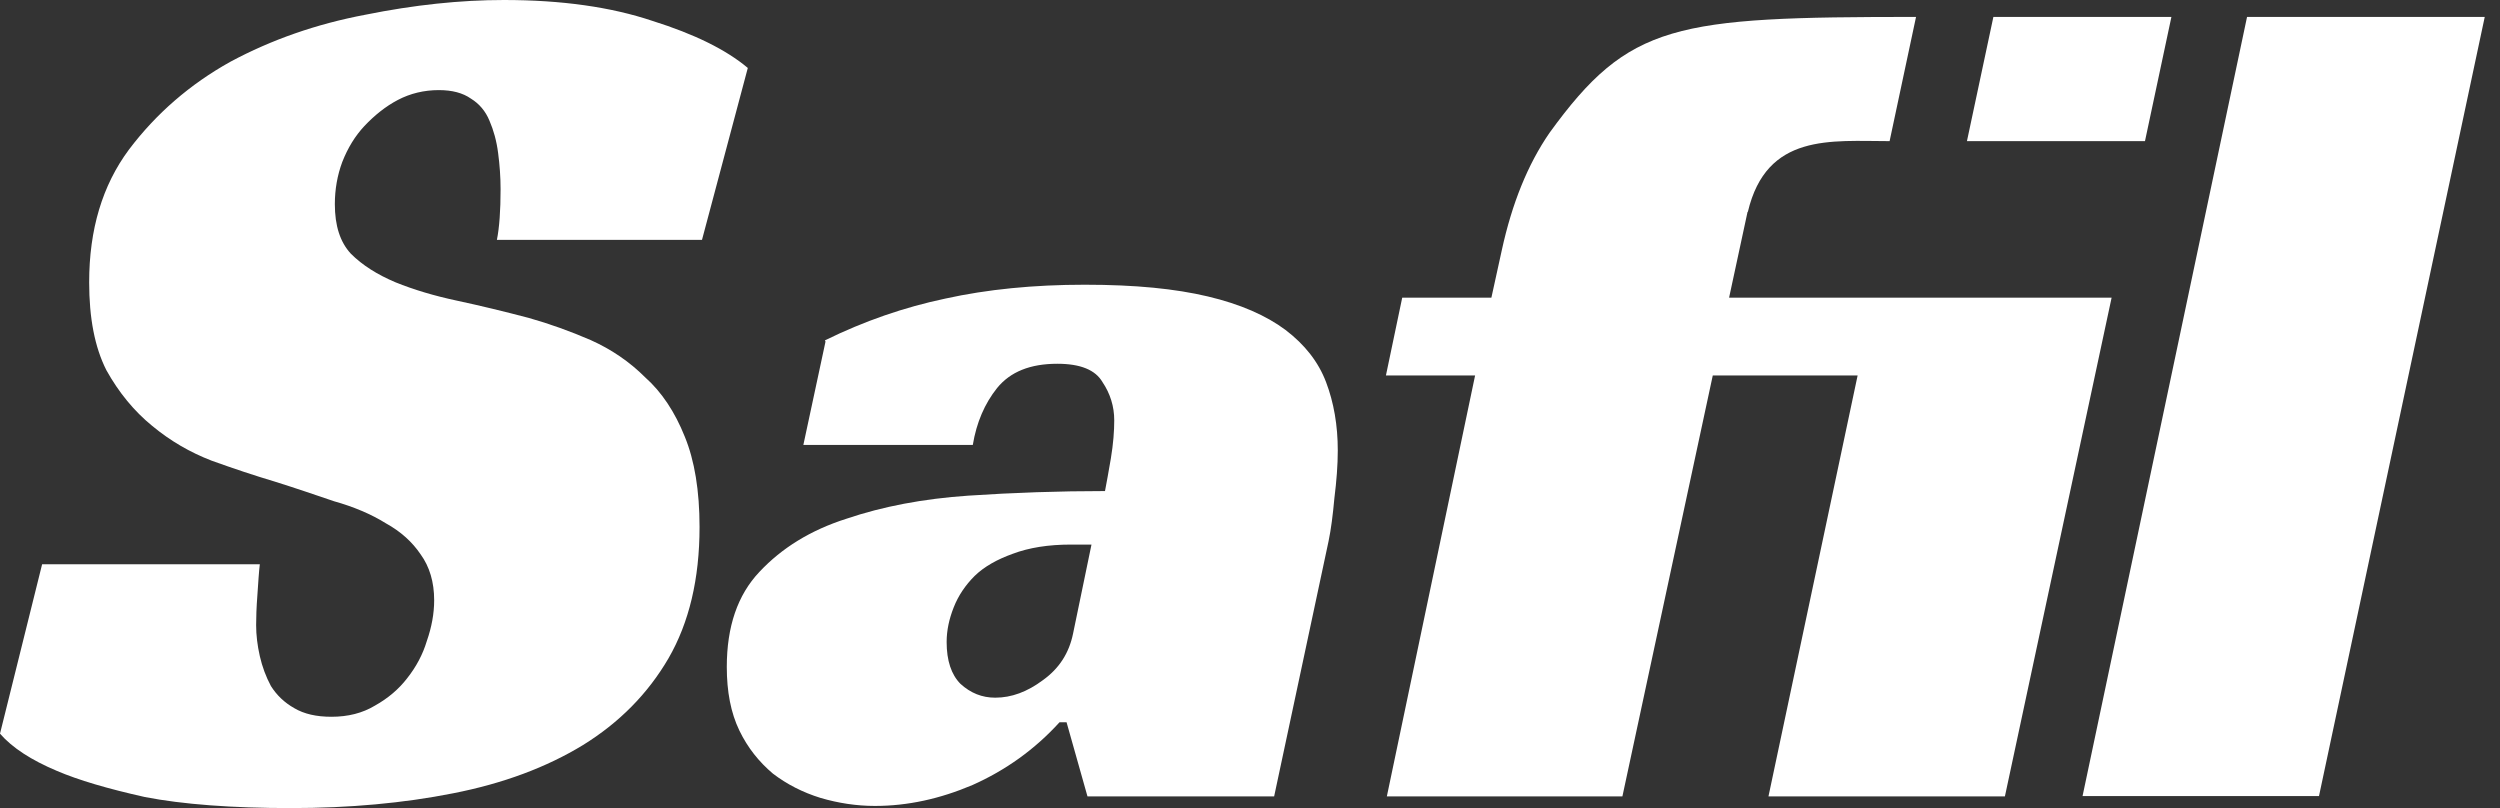
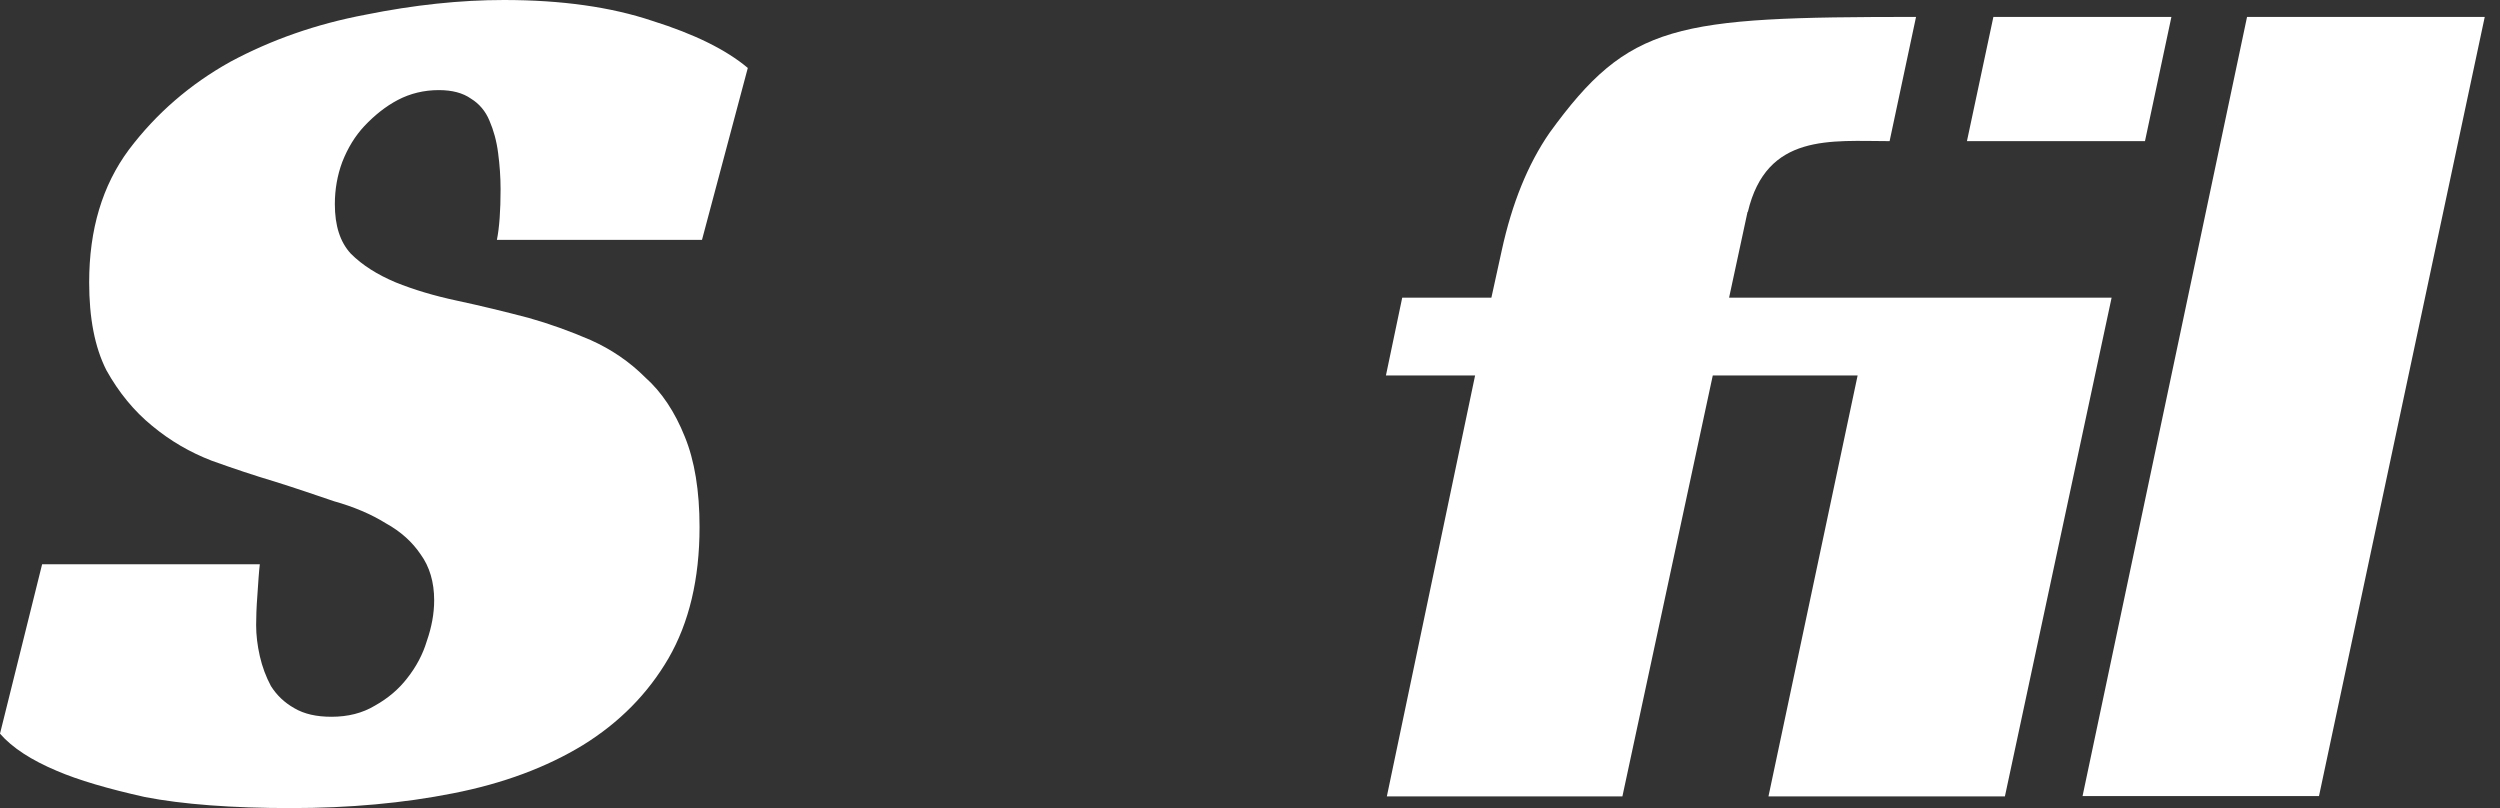
<svg xmlns="http://www.w3.org/2000/svg" width="99" height="32" viewBox="0 0 99 32" fill="none">
  <rect x="0" y="0" width="99" height="32" fill="#333333" stroke="none" />
  <path d="M91.832 31.525H82.469L88.983 0.67H98.396L91.832 31.525Z" fill="white" />
  <path d="M69.203 8.39L68.472 11.787H83.62L79.394 31.538H70.031L73.562 14.868H67.826L64.247 31.538H54.919L58.414 14.868H54.883L55.528 11.787H59.059L59.473 9.9C59.875 8.061 60.496 6.515 61.361 5.26C64.514 0.913 66.304 0.67 75.875 0.67L74.828 5.589C72.514 5.589 69.957 5.26 69.215 8.39H69.203Z" fill="white" />
-   <path d="M32.666 13.479C34.224 12.712 35.819 12.164 37.439 11.823C39.095 11.458 40.934 11.275 42.955 11.275C44.976 11.275 46.535 11.434 47.825 11.738C49.116 12.043 50.139 12.493 50.906 13.065C51.673 13.65 52.209 14.332 52.513 15.135C52.818 15.939 52.976 16.84 52.976 17.839C52.976 18.423 52.927 19.044 52.842 19.726C52.781 20.396 52.708 20.968 52.611 21.431L50.456 31.537H43.064L42.236 28.603H41.956C40.982 29.674 39.825 30.502 38.51 31.087C37.22 31.635 35.941 31.915 34.65 31.915C33.92 31.915 33.201 31.805 32.495 31.598C31.789 31.379 31.168 31.062 30.608 30.636C30.06 30.173 29.609 29.613 29.28 28.931C28.939 28.225 28.781 27.385 28.781 26.411C28.781 24.816 29.207 23.562 30.072 22.648C30.961 21.698 32.105 20.992 33.518 20.542C34.955 20.055 36.562 19.75 38.34 19.628C40.142 19.507 41.956 19.446 43.758 19.446C43.819 19.142 43.892 18.715 43.99 18.155C44.087 17.571 44.124 17.071 44.124 16.645C44.124 16.097 43.965 15.586 43.661 15.135C43.381 14.648 42.784 14.405 41.871 14.405C40.8 14.405 40.008 14.721 39.484 15.367C38.997 15.976 38.669 16.73 38.523 17.619H31.813L32.69 13.528L32.666 13.479ZM43.235 21.565H42.407C41.518 21.565 40.751 21.686 40.105 21.93C39.497 22.149 38.985 22.429 38.596 22.807C38.23 23.172 37.95 23.586 37.768 24.049C37.585 24.511 37.487 24.962 37.487 25.425C37.487 26.155 37.67 26.715 38.035 27.081C38.437 27.446 38.888 27.628 39.411 27.628C40.057 27.628 40.678 27.397 41.299 26.934C41.944 26.472 42.334 25.863 42.492 25.096L43.223 21.565H43.235Z" fill="white" />
  <path d="M19.677 9.498C19.775 9.011 19.823 8.341 19.823 7.489C19.823 7.002 19.787 6.527 19.726 6.064C19.665 5.577 19.543 5.151 19.385 4.785C19.227 4.396 18.971 4.104 18.654 3.909C18.326 3.677 17.9 3.568 17.376 3.568C16.791 3.568 16.244 3.702 15.757 3.957C15.269 4.213 14.831 4.566 14.429 4.992C14.064 5.382 13.772 5.857 13.553 6.417C13.358 6.941 13.26 7.501 13.26 8.085C13.26 8.938 13.467 9.583 13.893 10.046C14.356 10.508 14.941 10.874 15.659 11.178C16.378 11.47 17.193 11.714 18.107 11.909C19.02 12.104 19.97 12.335 20.944 12.591C21.76 12.822 22.575 13.114 23.391 13.467C24.207 13.833 24.925 14.32 25.547 14.941C26.204 15.525 26.728 16.317 27.117 17.291C27.507 18.241 27.702 19.434 27.702 20.871C27.702 22.928 27.288 24.658 26.472 26.07C25.656 27.47 24.524 28.615 23.087 29.504C21.65 30.381 19.933 31.026 17.936 31.416C15.976 31.805 13.833 32 11.519 32C9.206 32 7.233 31.854 5.735 31.562C4.262 31.233 3.105 30.892 2.253 30.527C1.242 30.101 0.487 29.613 0 29.053L1.668 22.344H10.289C10.253 22.636 10.228 23.05 10.192 23.574C10.155 24.061 10.143 24.451 10.143 24.755C10.143 25.145 10.192 25.559 10.289 25.985C10.387 26.411 10.533 26.801 10.728 27.166C10.959 27.531 11.263 27.823 11.653 28.043C12.043 28.274 12.53 28.384 13.126 28.384C13.784 28.384 14.356 28.238 14.843 27.945C15.367 27.653 15.793 27.288 16.122 26.861C16.487 26.399 16.743 25.912 16.901 25.388C17.096 24.828 17.193 24.292 17.193 23.769C17.193 23.05 17.011 22.441 16.658 21.954C16.329 21.467 15.878 21.053 15.282 20.724C14.697 20.359 14.003 20.067 13.224 19.848C12.469 19.592 11.69 19.324 10.874 19.069C10.094 18.837 9.254 18.557 8.377 18.241C7.525 17.912 6.746 17.461 6.027 16.865C5.309 16.28 4.7 15.537 4.213 14.661C3.75 13.747 3.531 12.591 3.531 11.178C3.531 9.084 4.055 7.342 5.102 5.93C6.186 4.493 7.525 3.336 9.12 2.447C10.752 1.571 12.53 0.95 14.466 0.584C16.39 0.195 18.228 0 19.957 0C22.247 0 24.207 0.28 25.839 0.828C27.507 1.352 28.761 1.973 29.613 2.691L27.799 9.498H19.665H19.677Z" fill="white" />
  <path d="M78.938 0.67L77.891 5.589H84.941L85.988 0.67H78.938Z" fill="white" />
</svg>